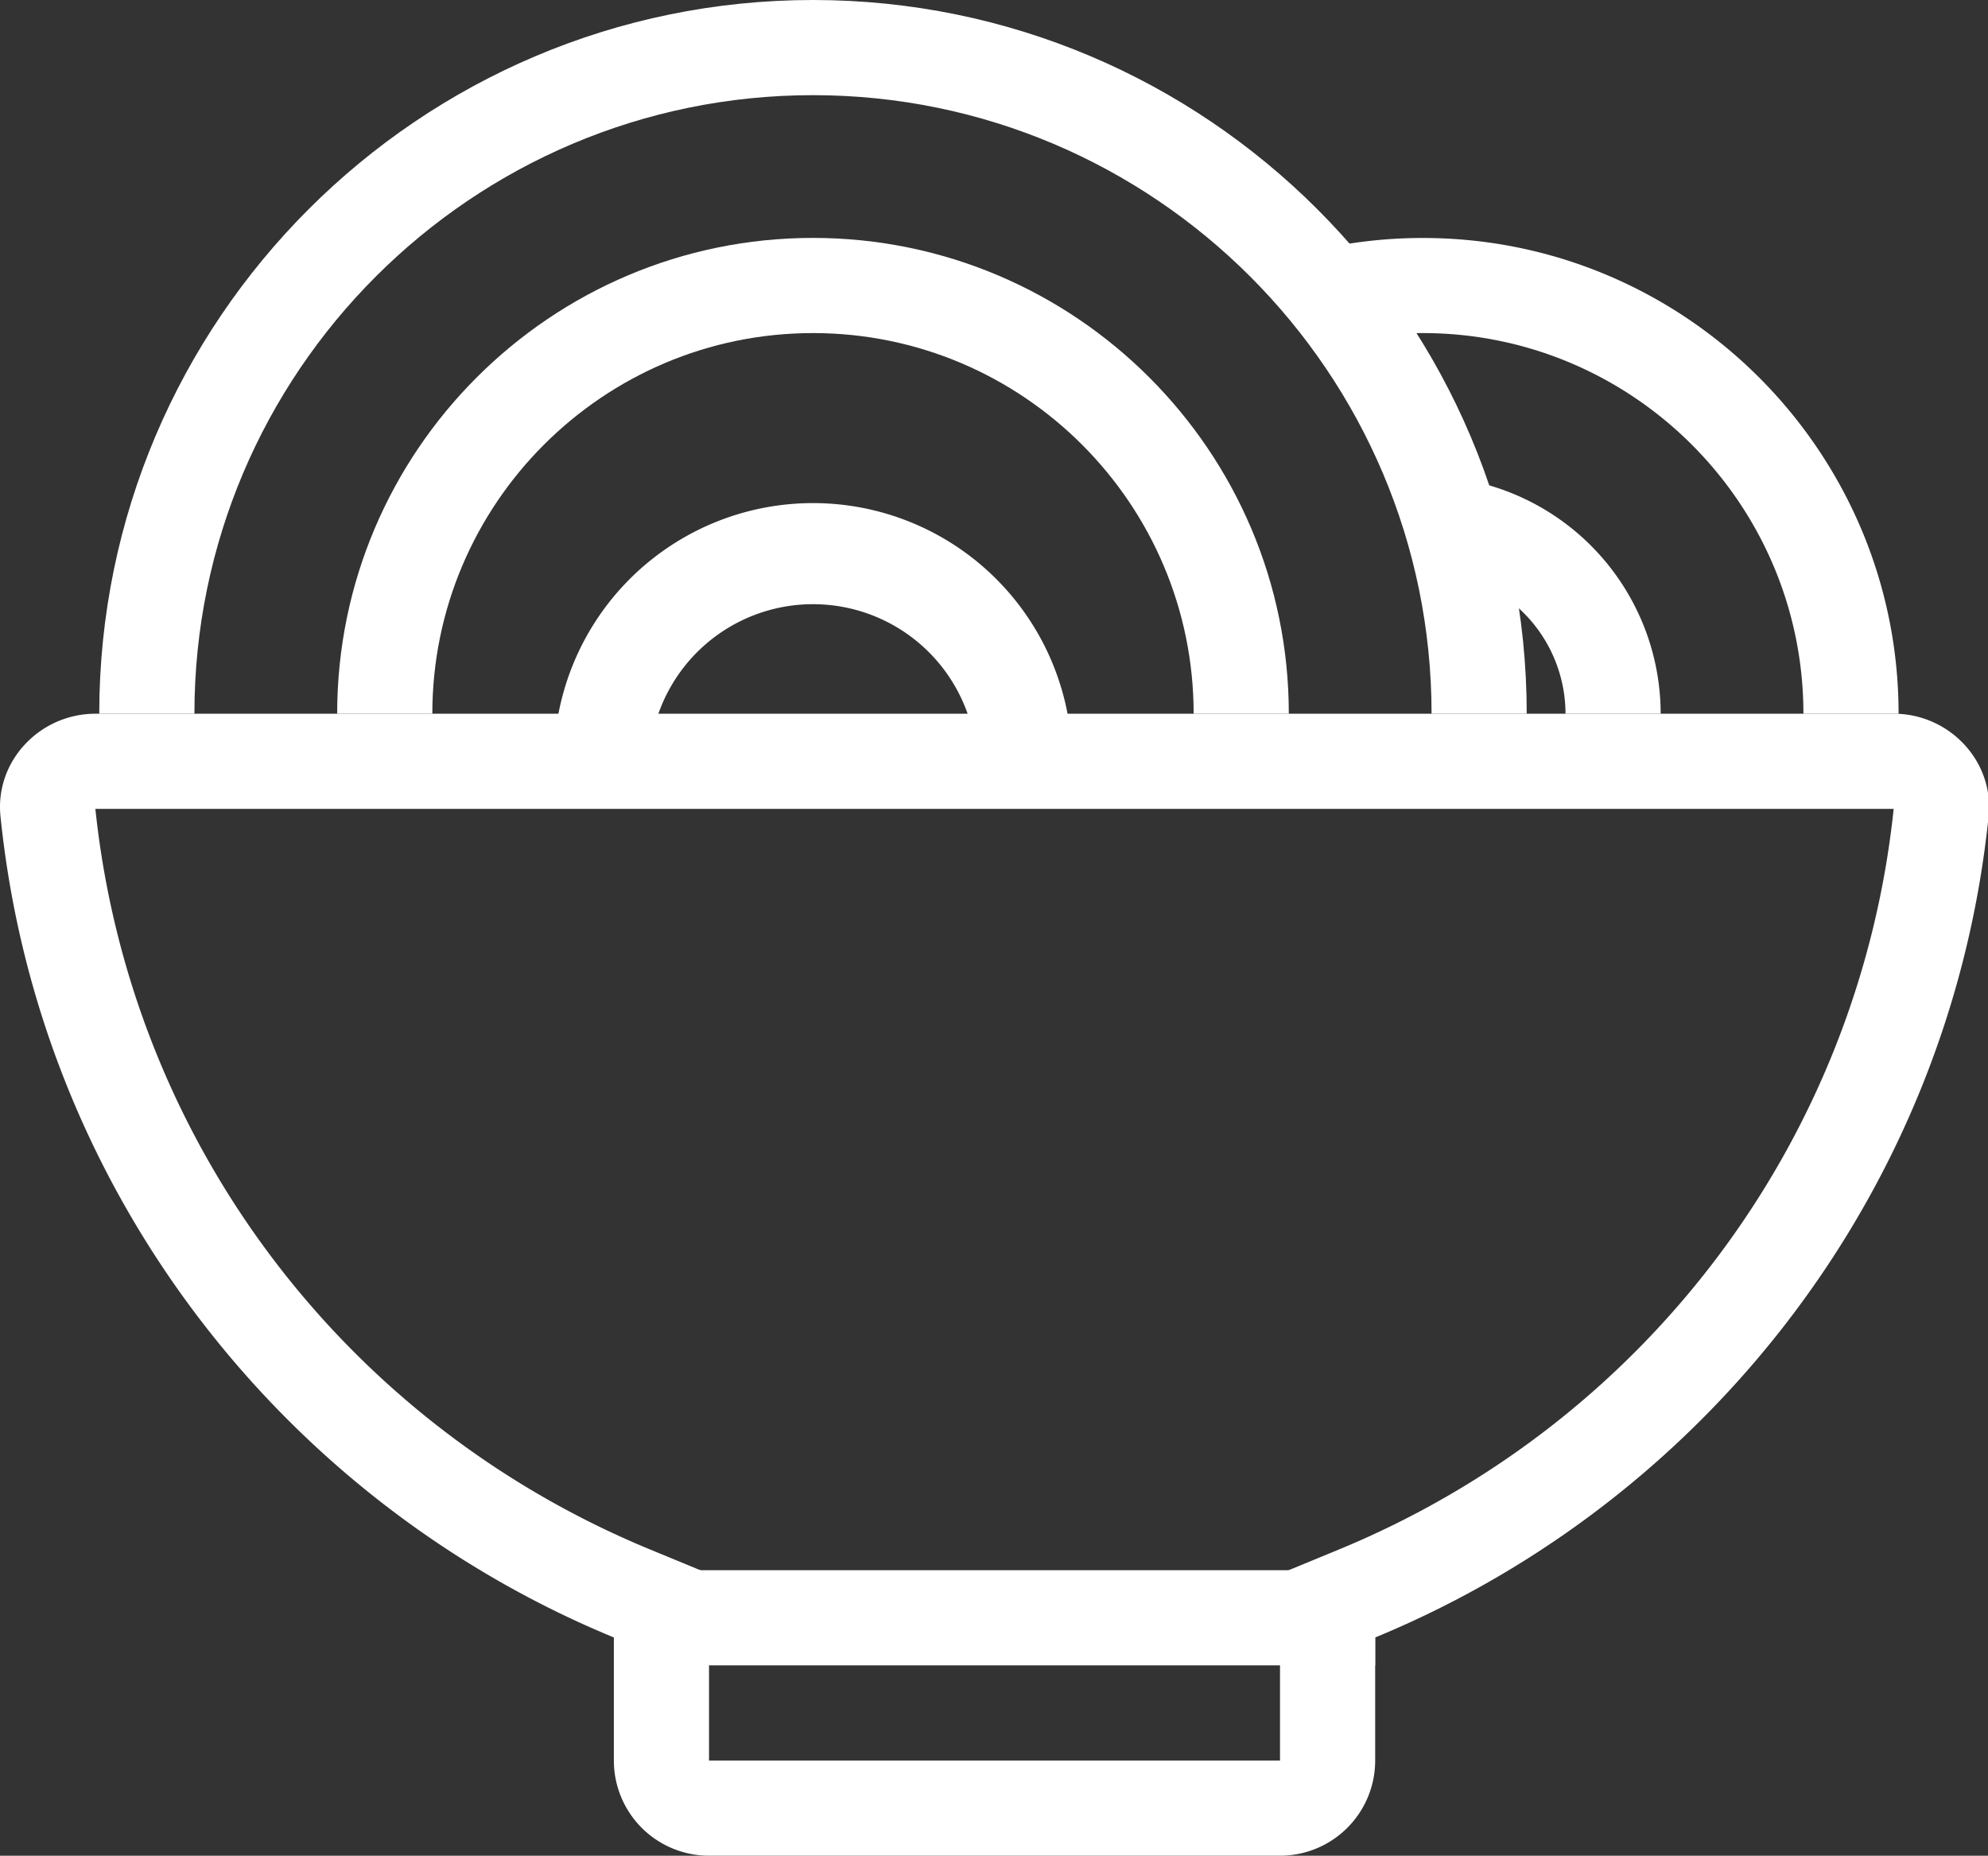
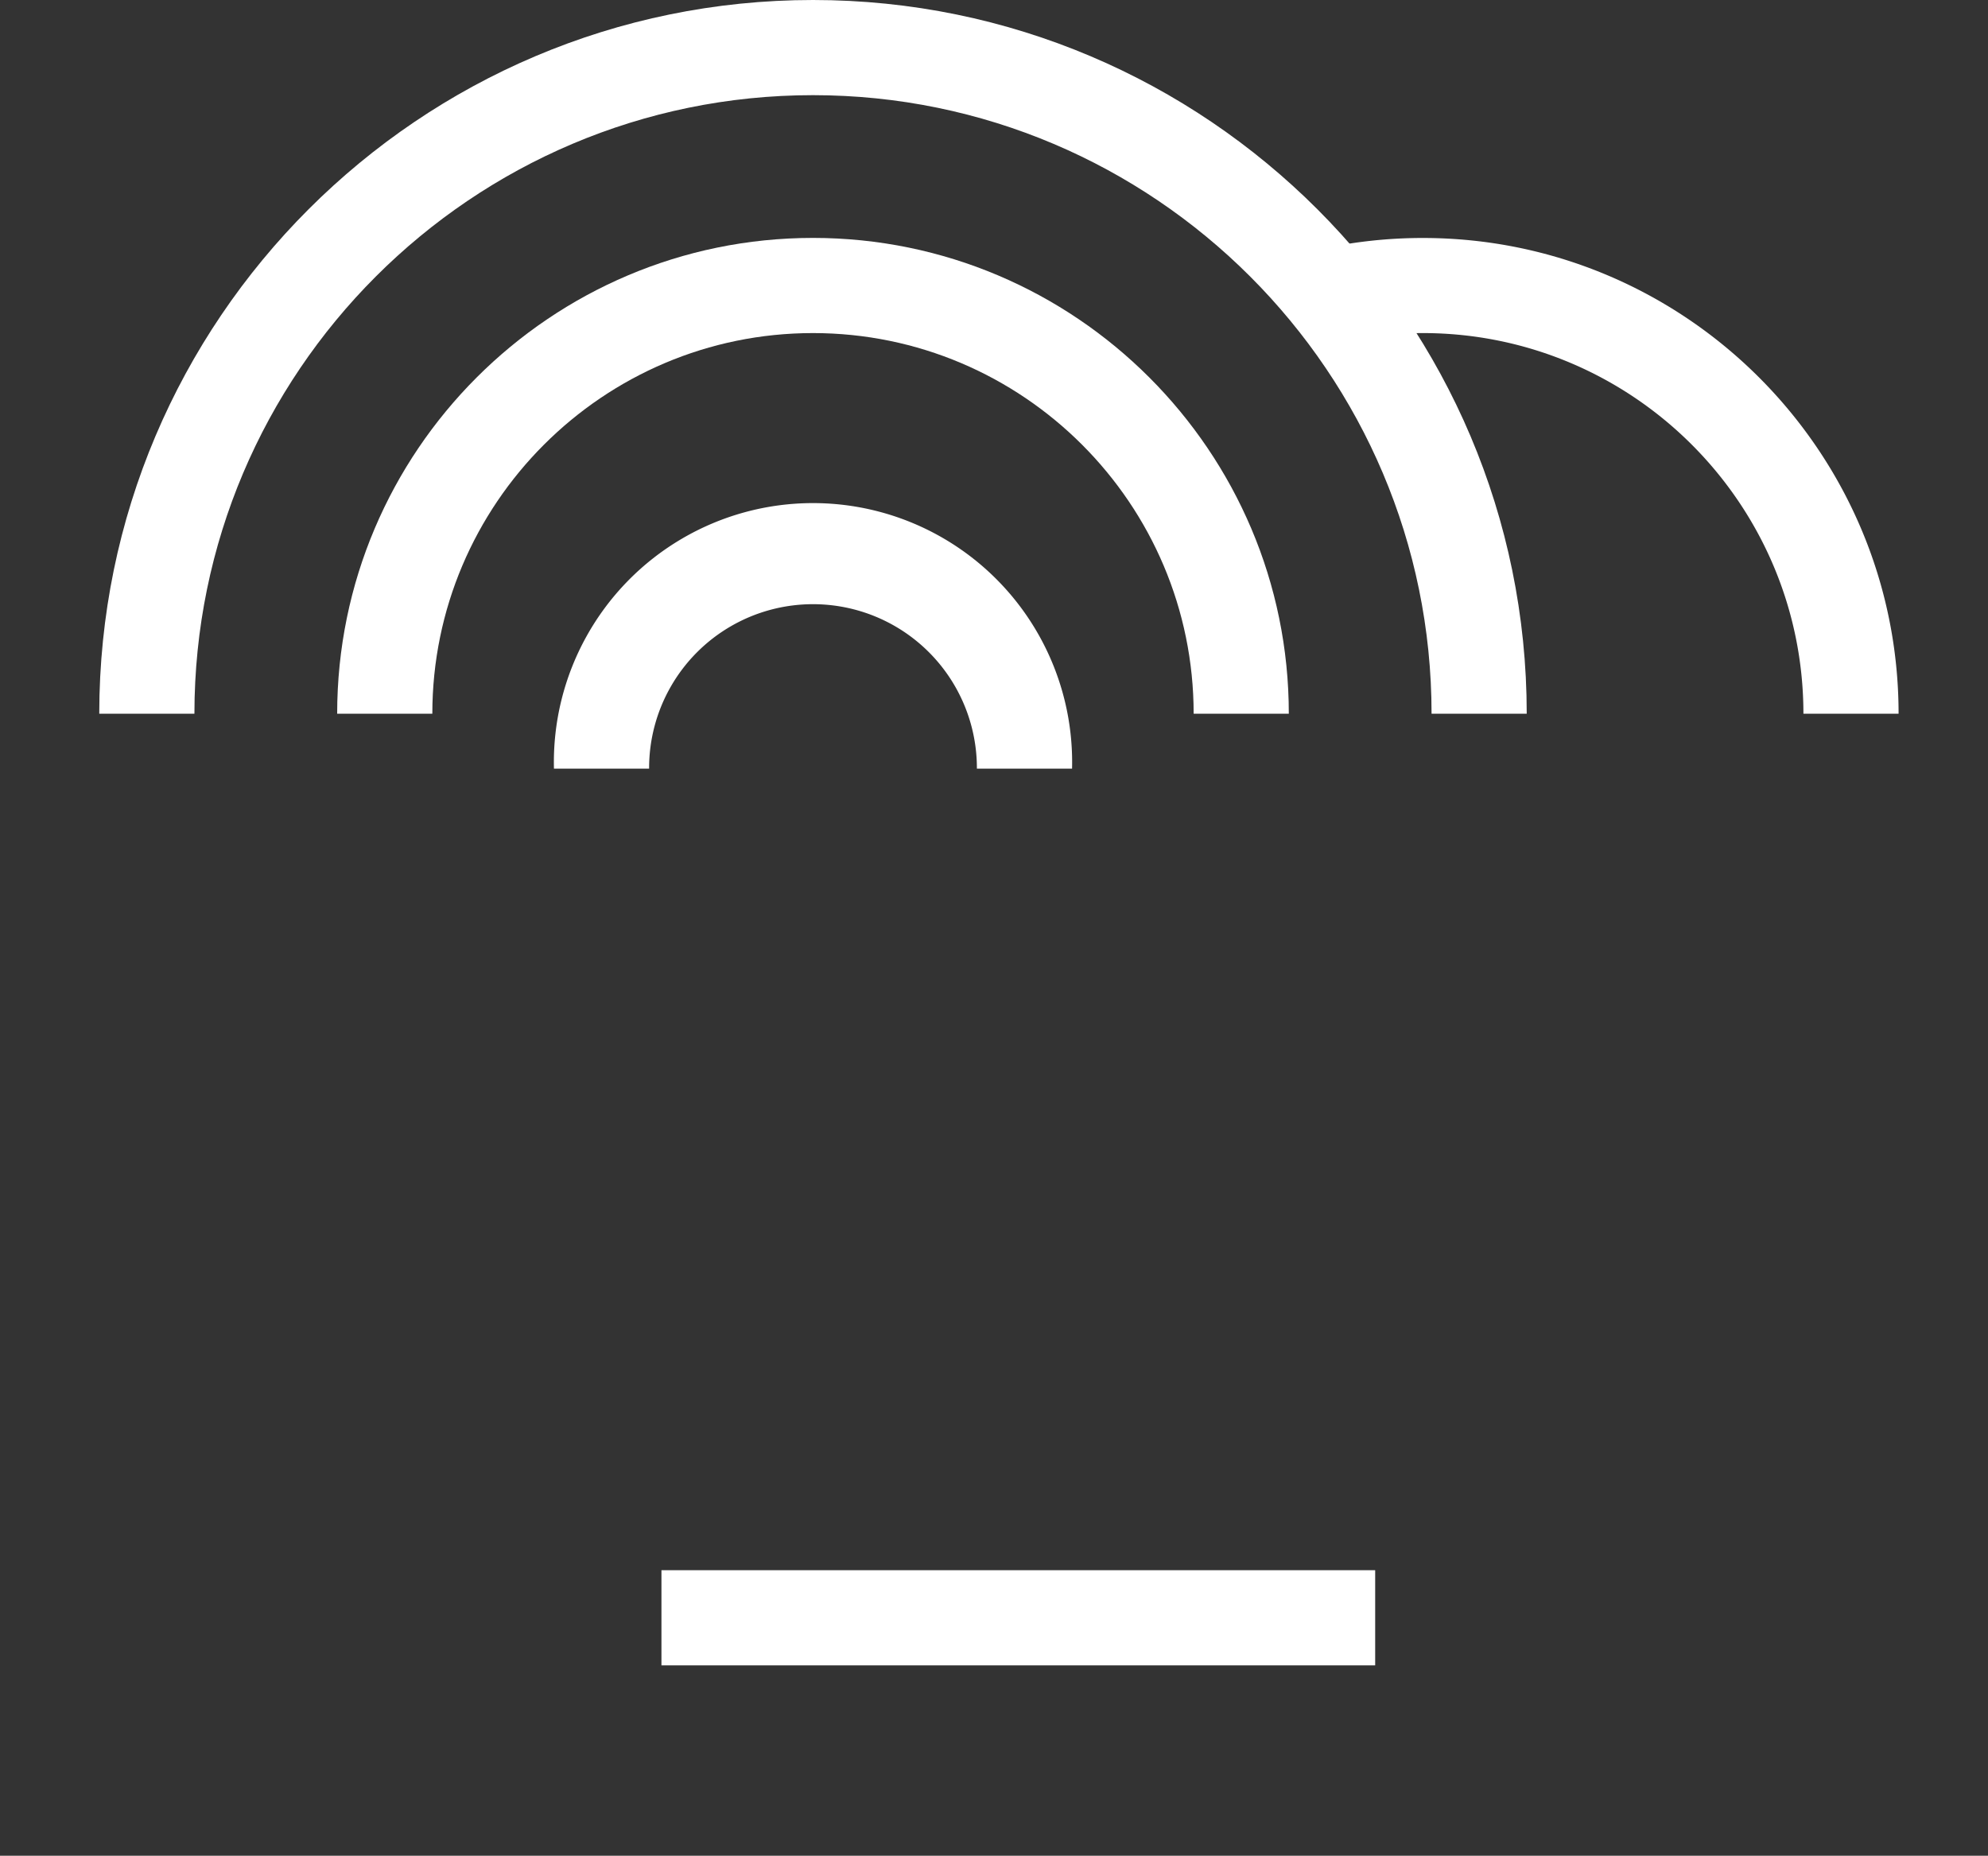
<svg xmlns="http://www.w3.org/2000/svg" t="1712569743129" class="icon" viewBox="0 0 1097 1024" version="1.1" p-id="12272" width="214.258" height="200">
  <rect x="0" y="0" width="1097" height="1024" fill="#333333" stroke="none" />
-   <path d="M1044.947 446.359c-19.107 182.069-136.213 338.584-306.14 408.675l-32.482 13.399v103.053h-315.077v-103.053l-32.482-13.399C188.84 784.943 71.734 628.428 52.627 446.359h992.32m0-52.513h-992.32c-30.583 0-55.471 26.108-52.365 56.531 20.931 205.466 154.802 377.427 338.473 453.2v67.909a52.513 52.513 0 0 0 52.513 52.513h315.077a52.513 52.513 0 0 0 52.513-52.513v-67.909c183.672-75.774 317.542-247.735 338.498-453.213 3.106-30.423-21.782-56.531-52.365-56.531z" fill="#ffffff" p-id="12273" />
  <path d="M364.992 866.462h393.846v52.513h-393.846zM842.465 393.846h-52.513c0-188.22-153.113-341.333-341.333-341.333S107.285 205.626 107.285 393.846h-52.513C54.772 176.682 231.454 0 448.618 0s393.846 176.707 393.846 393.846z" fill="#ffffff" p-id="12274" />
  <path d="M711.183 393.846h-52.513c0-115.873-94.227-210.051-210.051-210.051s-210.051 94.227-210.051 210.051h-52.513c0-144.78 117.784-262.564 262.564-262.564s262.564 117.784 262.564 262.564z" fill="#ffffff" p-id="12275" />
  <path d="M591.574 424.133h-52.513a90.437 90.437 0 1 0-180.873 0h-52.513a142.993 142.993 0 1 1 285.899 0zM1047.659 393.846h-52.513c0-115.873-94.227-210.051-210.051-210.051a211.839 211.839 0 0 0-46.707 5.239l-11.612-51.206a263.969 263.969 0 0 1 58.319-6.509c144.78-0.037 262.564 117.747 262.564 262.527z" fill="#ffffff" p-id="12276" />
-   <path d="M916.377 393.846h-52.513a78.892 78.892 0 0 0-78.769-78.769V262.564a131.442 131.442 0 0 1 131.282 131.282z" fill="#ffffff" p-id="12277" />
</svg>